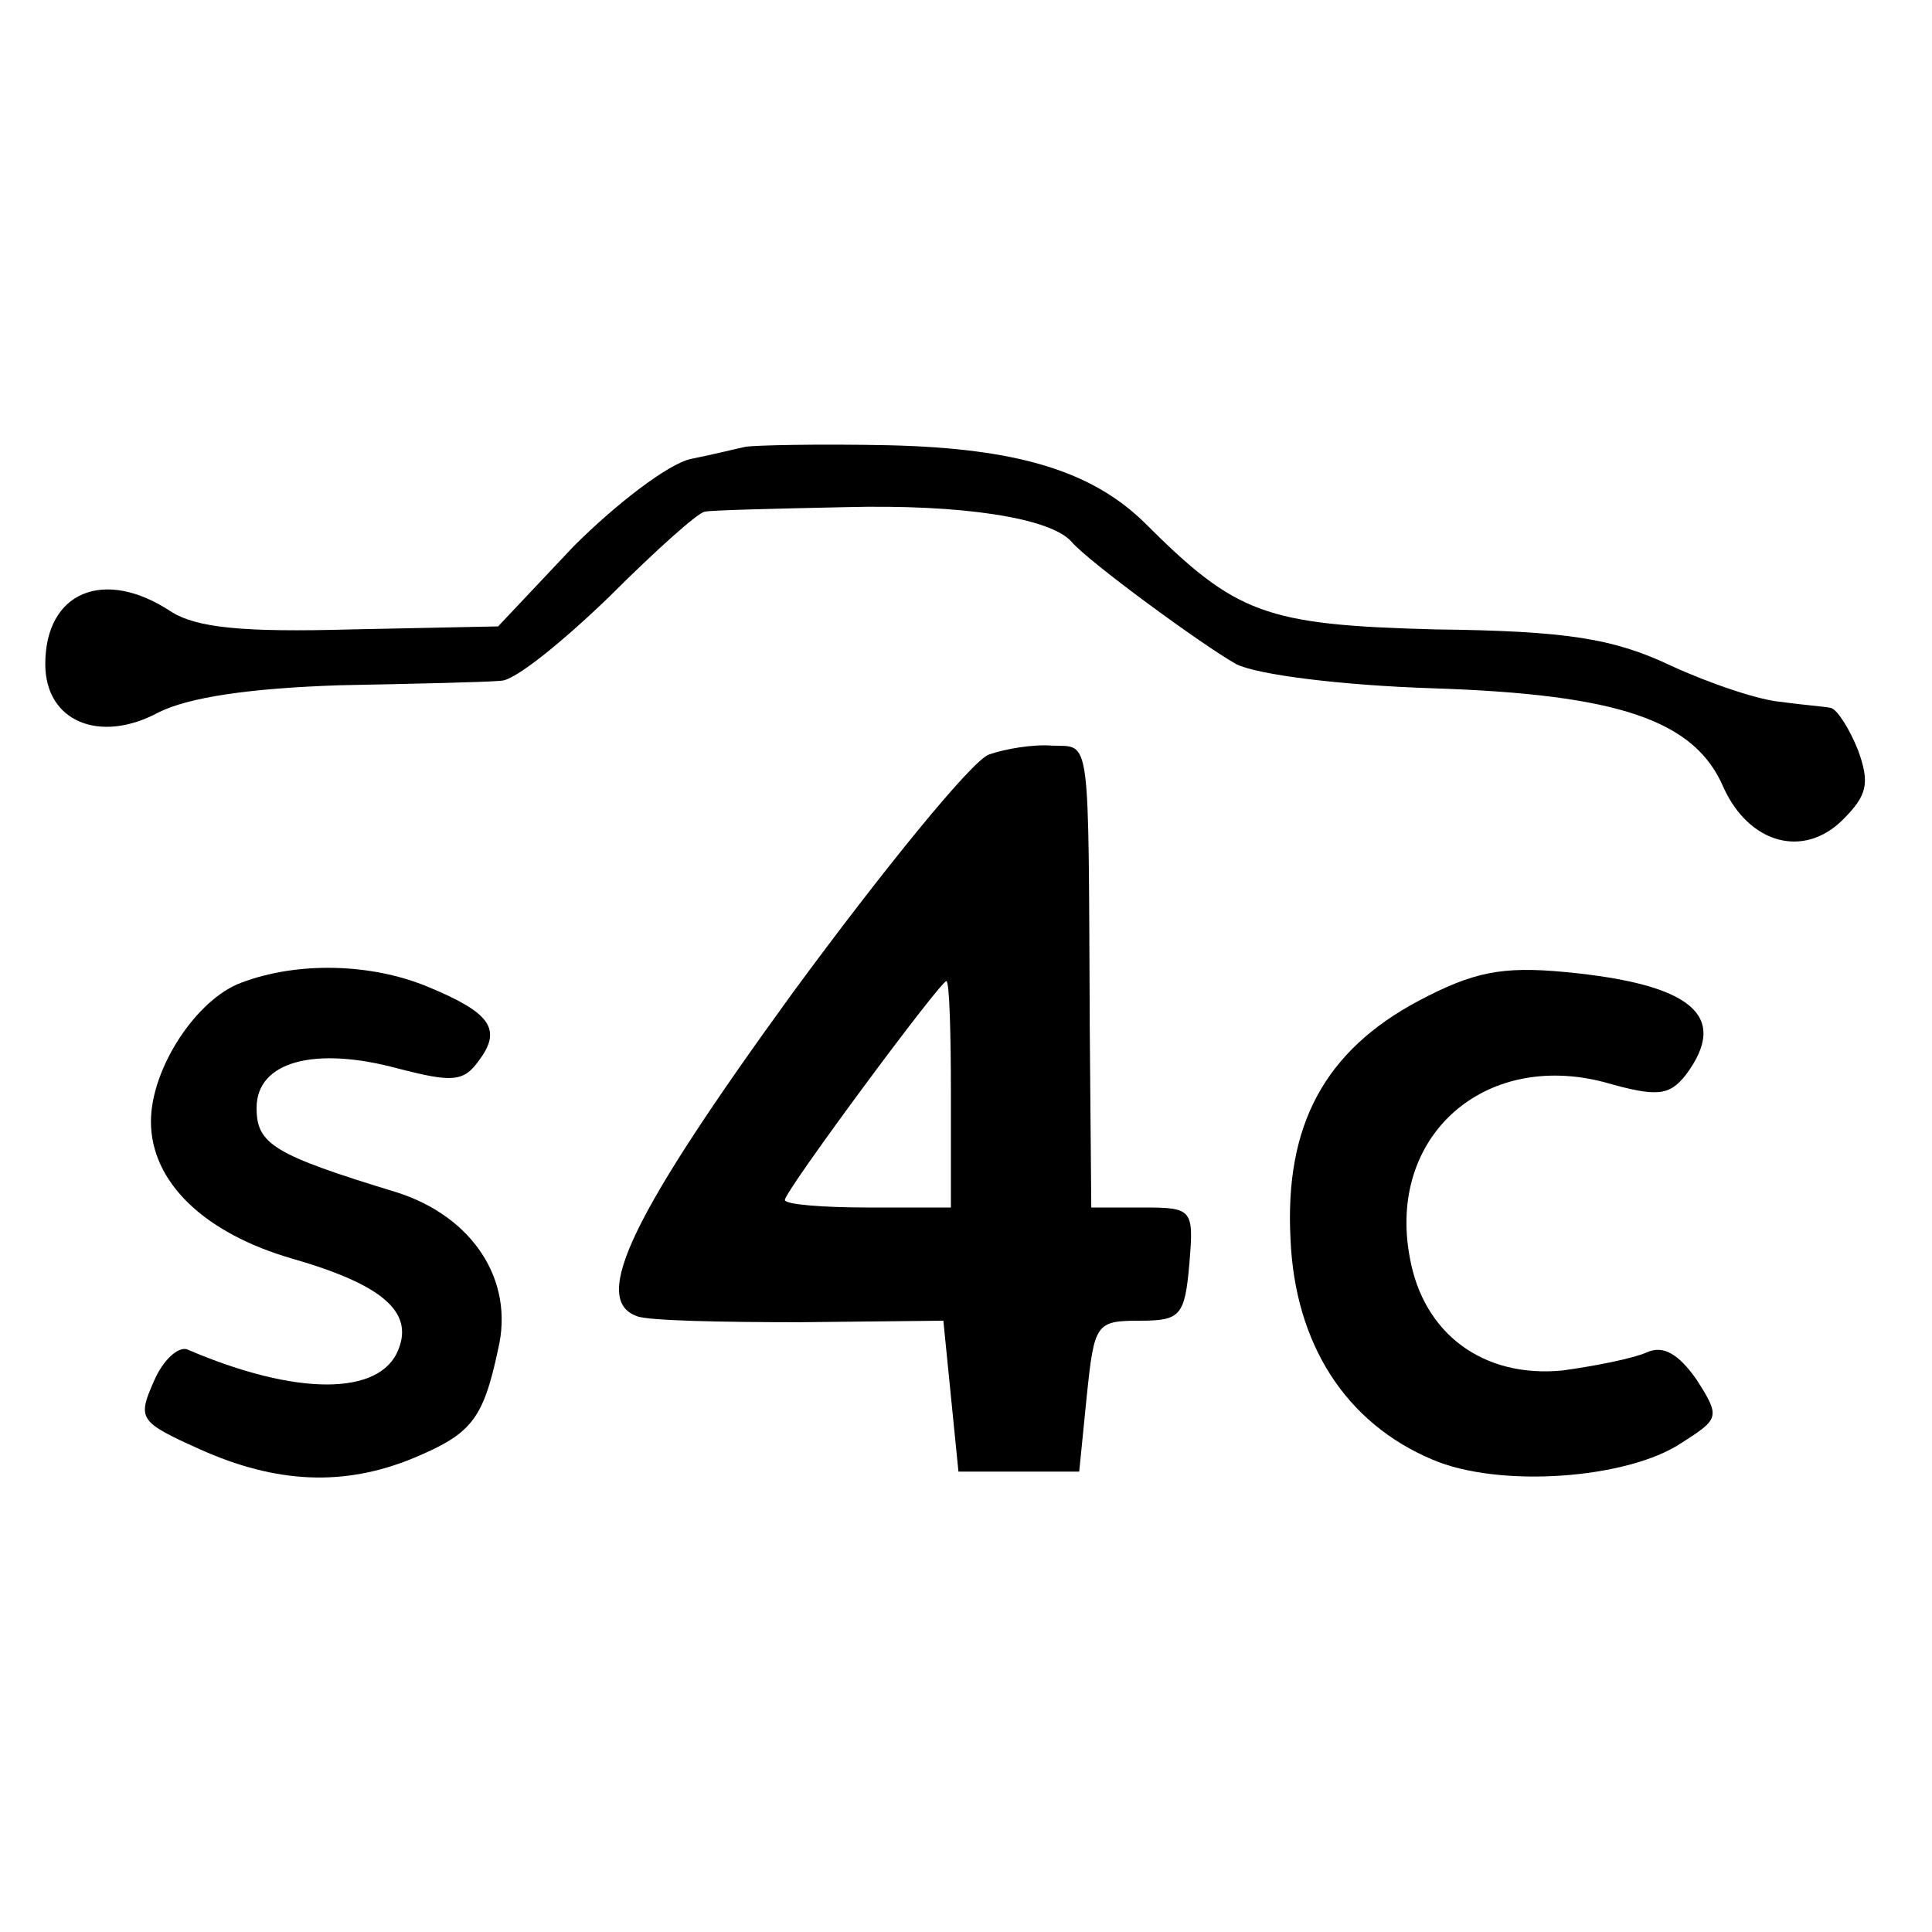
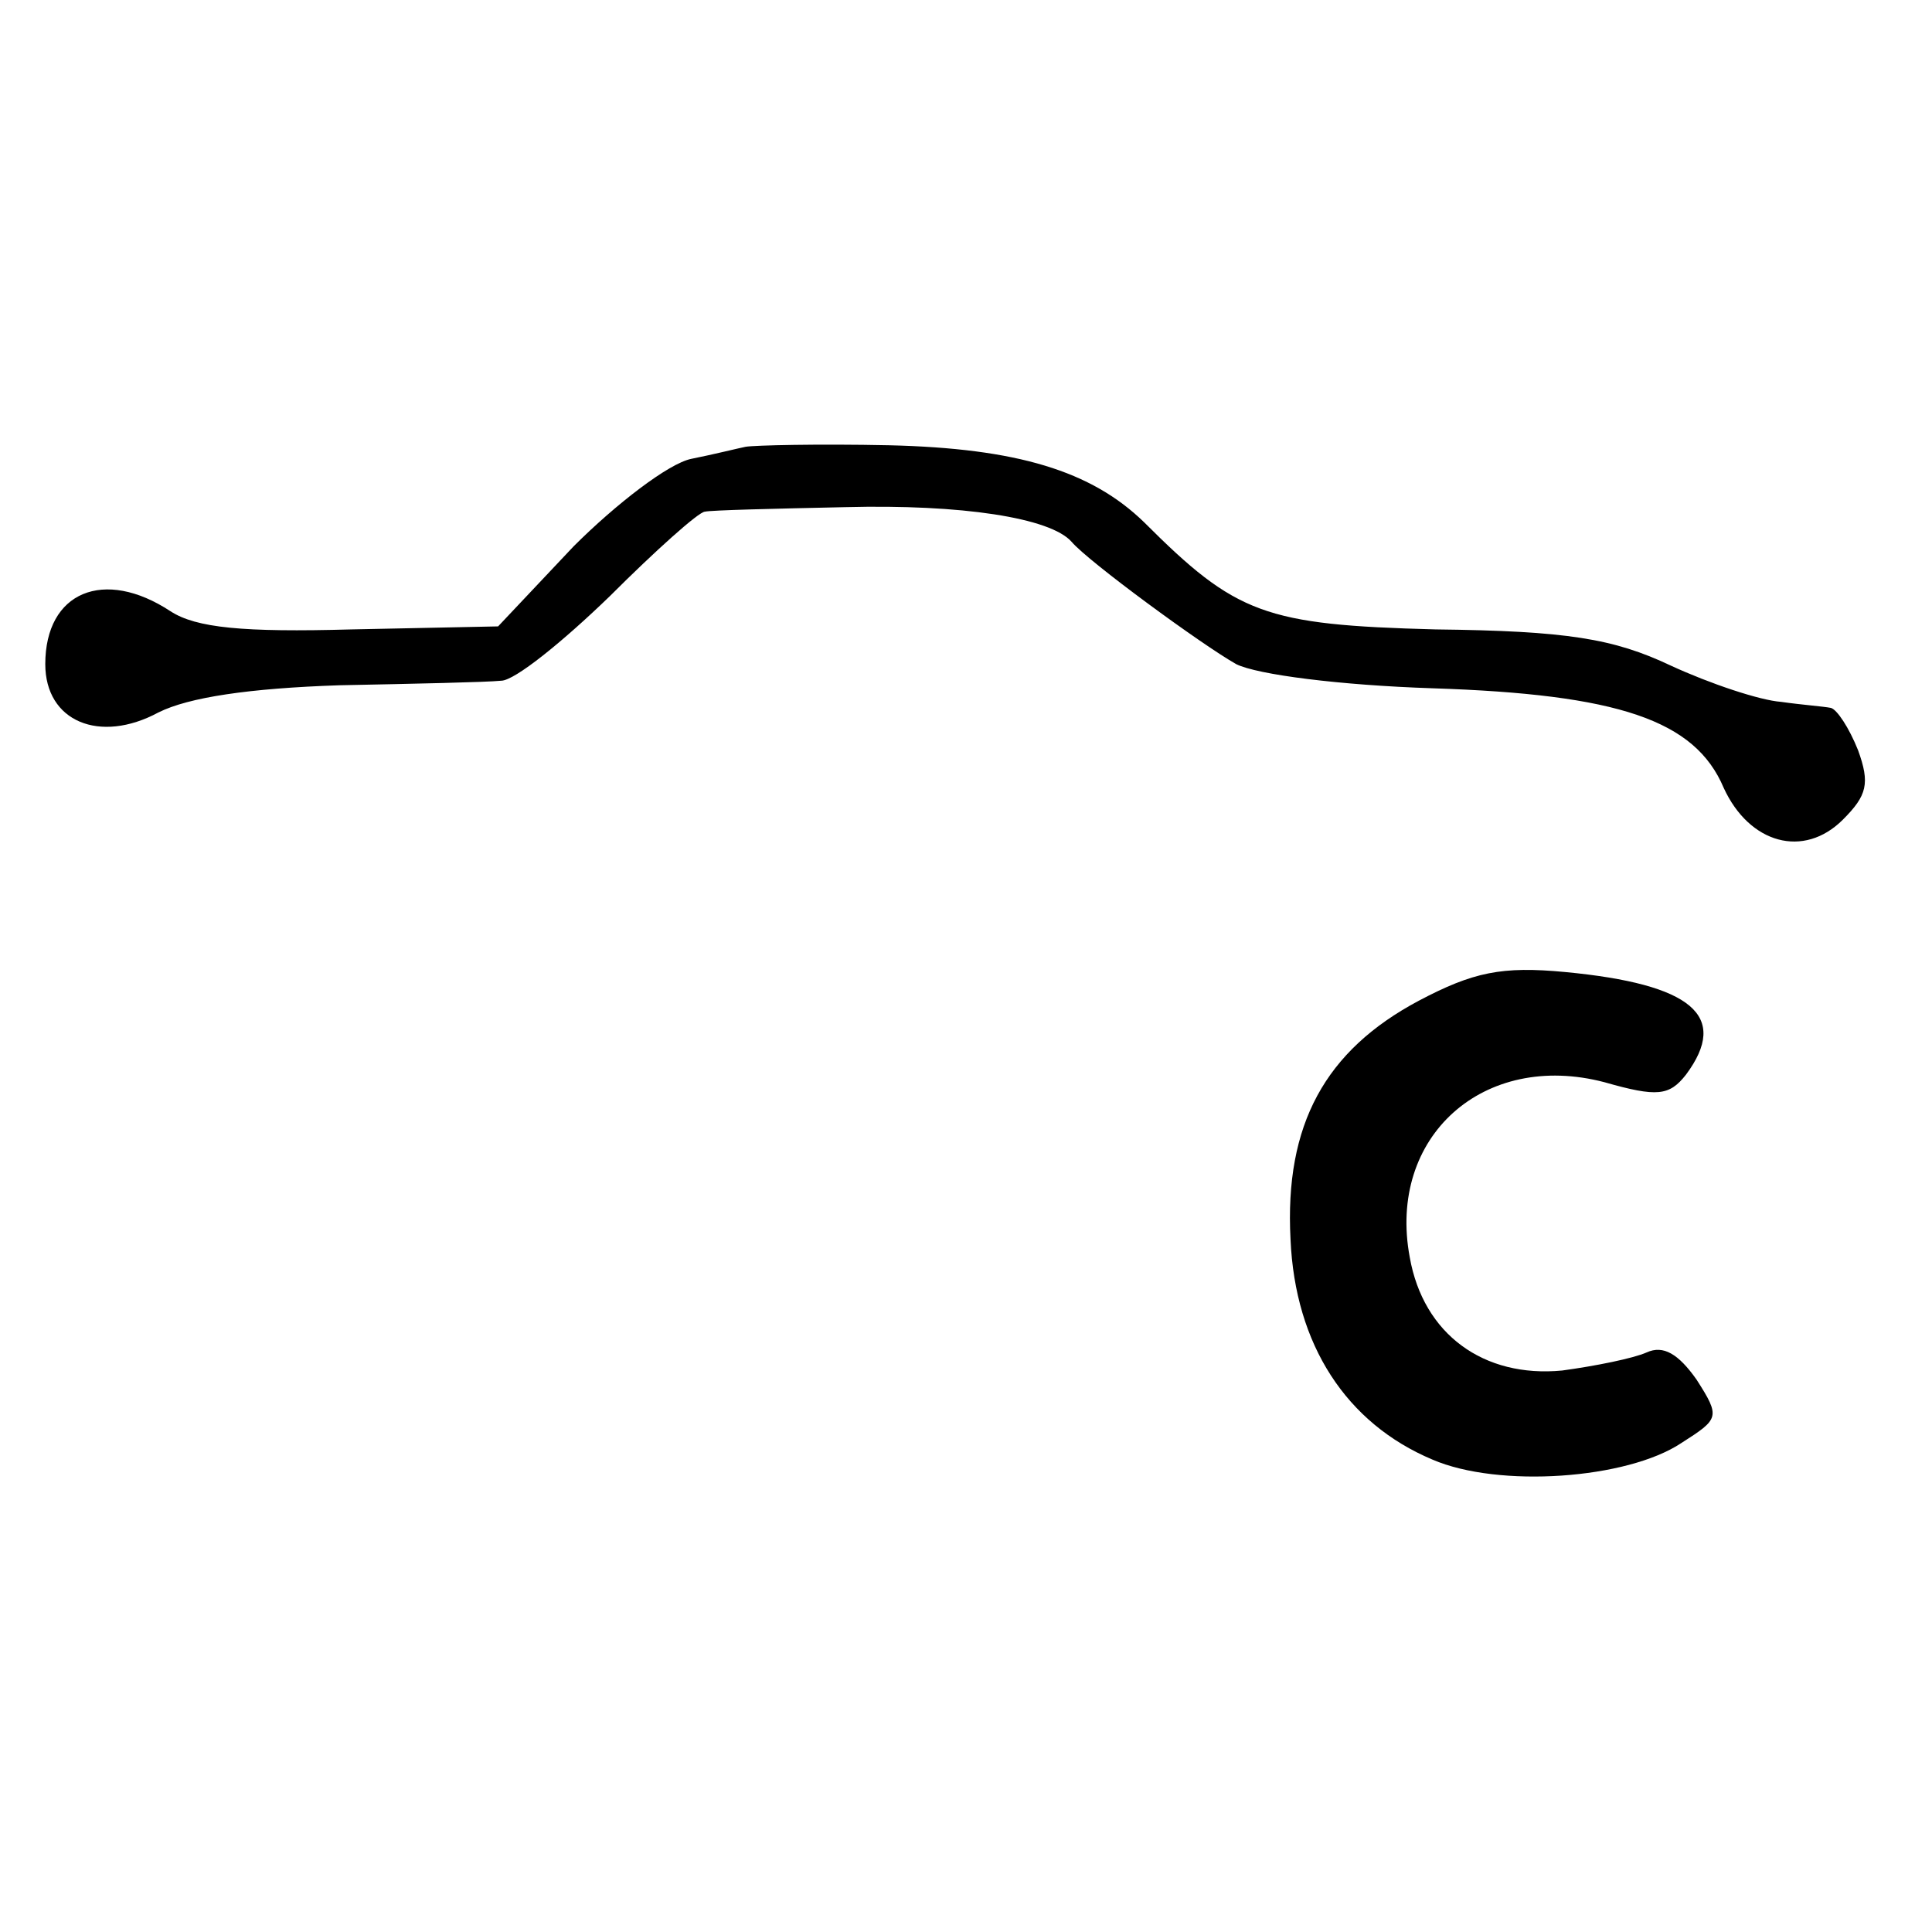
<svg xmlns="http://www.w3.org/2000/svg" version="1.0" width="128pt" height="128pt" viewBox="0 0 128 128" preserveAspectRatio="xMidYMid meet">
  <g transform="translate(0,128) scale(0.1,-0.1)" fill="#000000" stroke="none">
    <path d="M494 984 c-5 -1 -21 -5 -36 -8 -15 -3 -50 -30 -78 -58 l-50 -53 -97 -2 c-72 -2 -103 1 -120 12 -44 29 -83 13 -83 -35 0 -38 36 -53 75 -32 20 10 60 16 120 18 50 1 97 2 107 3 9 0 41 26 72 56 30 30 59 56 63 56 4 1 46 2 93 3 77 2 136 -7 150 -23 11 -13 86 -68 109 -81 14 -7 69 -14 130 -16 123 -4 174 -21 193 -66 17 -37 53 -47 79 -21 16 16 18 24 10 46 -6 15 -14 27 -18 28 -5 1 -19 2 -33 4 -14 1 -47 12 -73 24 -38 18 -69 23 -156 24 -113 3 -132 10 -193 71 -35 34 -84 49 -169 51 -47 1 -89 0 -95 -1z" />
-     <path d="M655 780 c-11 -4 -69 -75 -130 -158 -106 -146 -134 -203 -103 -214 7 -3 56 -4 108 -4 l95 1 5 -50 5 -50 40 0 40 0 5 50 c5 48 6 50 35 50 27 0 30 3 33 38 3 36 2 37 -31 37 l-34 0 -1 118 c-1 199 1 187 -25 188 -12 1 -31 -2 -42 -6z m-25 -225 l0 -75 -55 0 c-30 0 -55 2 -55 5 0 6 103 145 107 145 2 0 3 -34 3 -75z" />
-     <path d="M160 629 c-30 -11 -60 -57 -60 -92 0 -40 35 -74 94 -91 59 -17 80 -35 70 -60 -12 -31 -68 -31 -140 0 -6 2 -16 -7 -22 -21 -11 -25 -10 -27 30 -45 51 -23 96 -25 142 -6 38 16 46 25 56 72 11 46 -17 88 -67 104 -82 25 -93 32 -93 56 0 31 39 41 94 26 35 -9 43 -9 53 5 16 21 8 32 -33 49 -38 16 -87 17 -124 3z" />
    <path d="M940 617 c-62 -33 -89 -82 -85 -158 3 -70 37 -122 94 -146 44 -19 129 -13 165 11 25 16 26 17 10 42 -12 17 -22 23 -33 18 -9 -4 -34 -9 -56 -12 -52 -5 -92 24 -101 75 -15 80 49 137 129 116 35 -10 43 -9 54 5 29 39 4 60 -80 68 -42 4 -61 0 -97 -19z" />
  </g>
</svg>